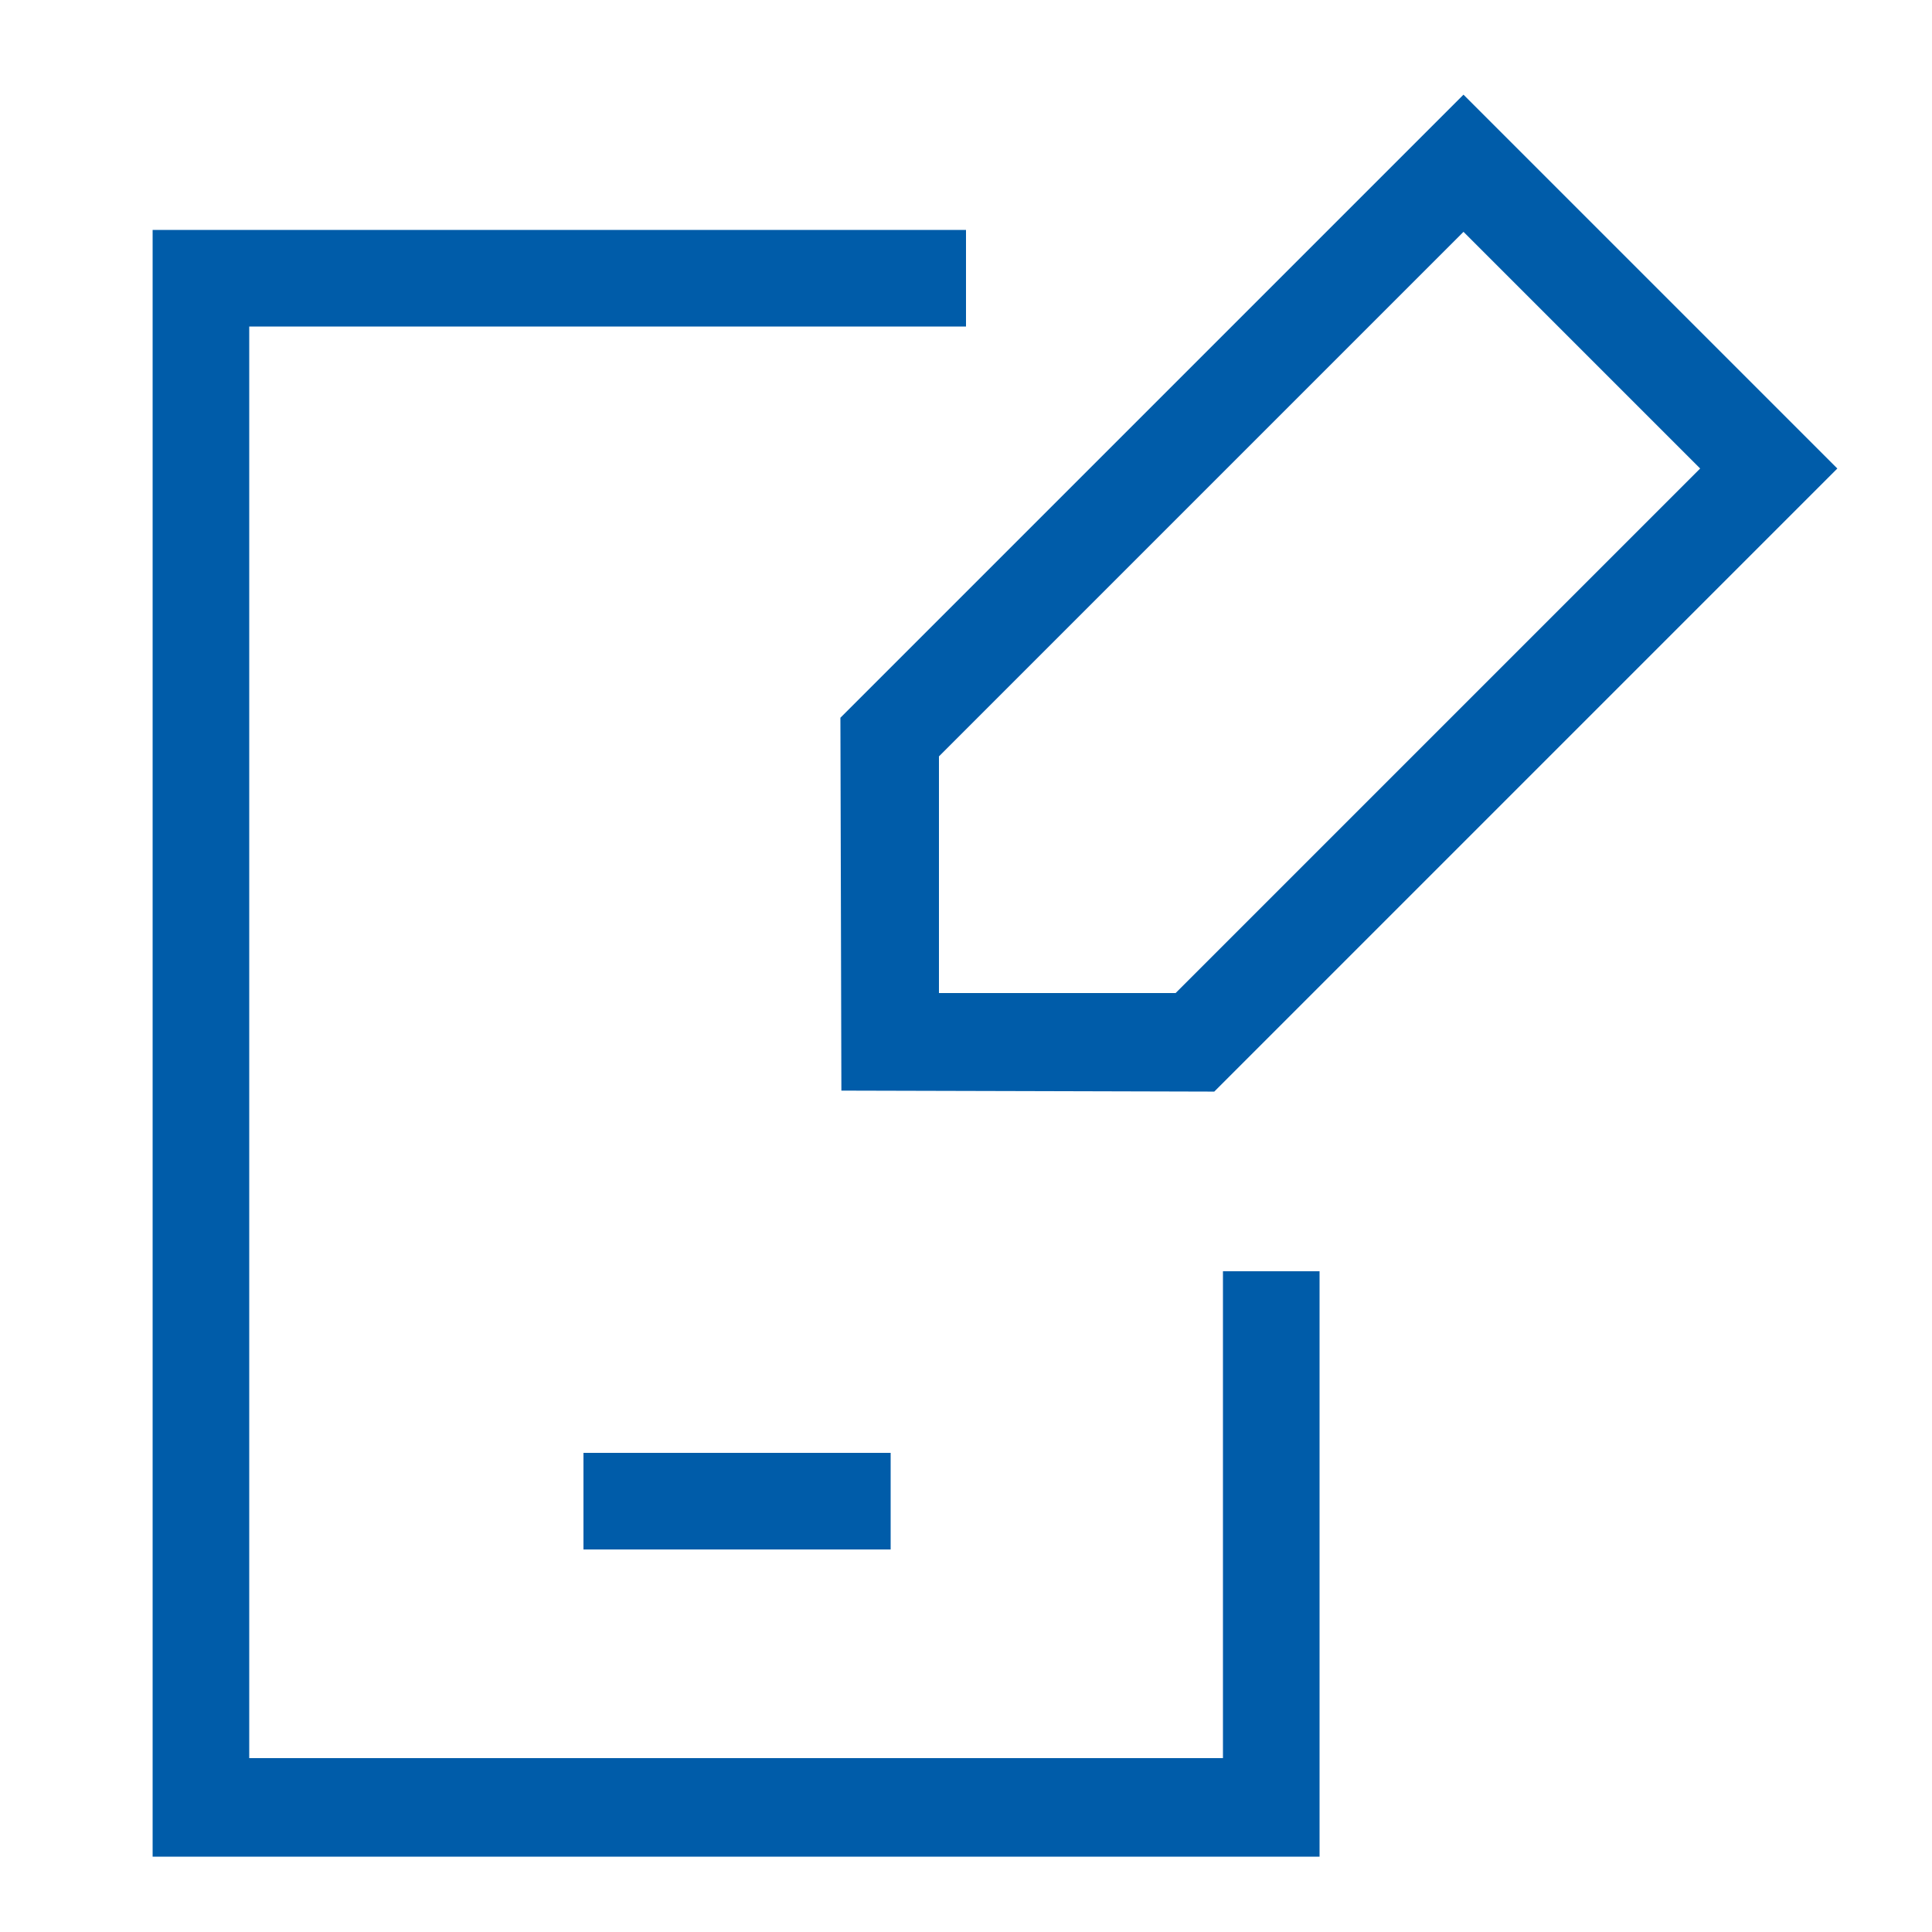
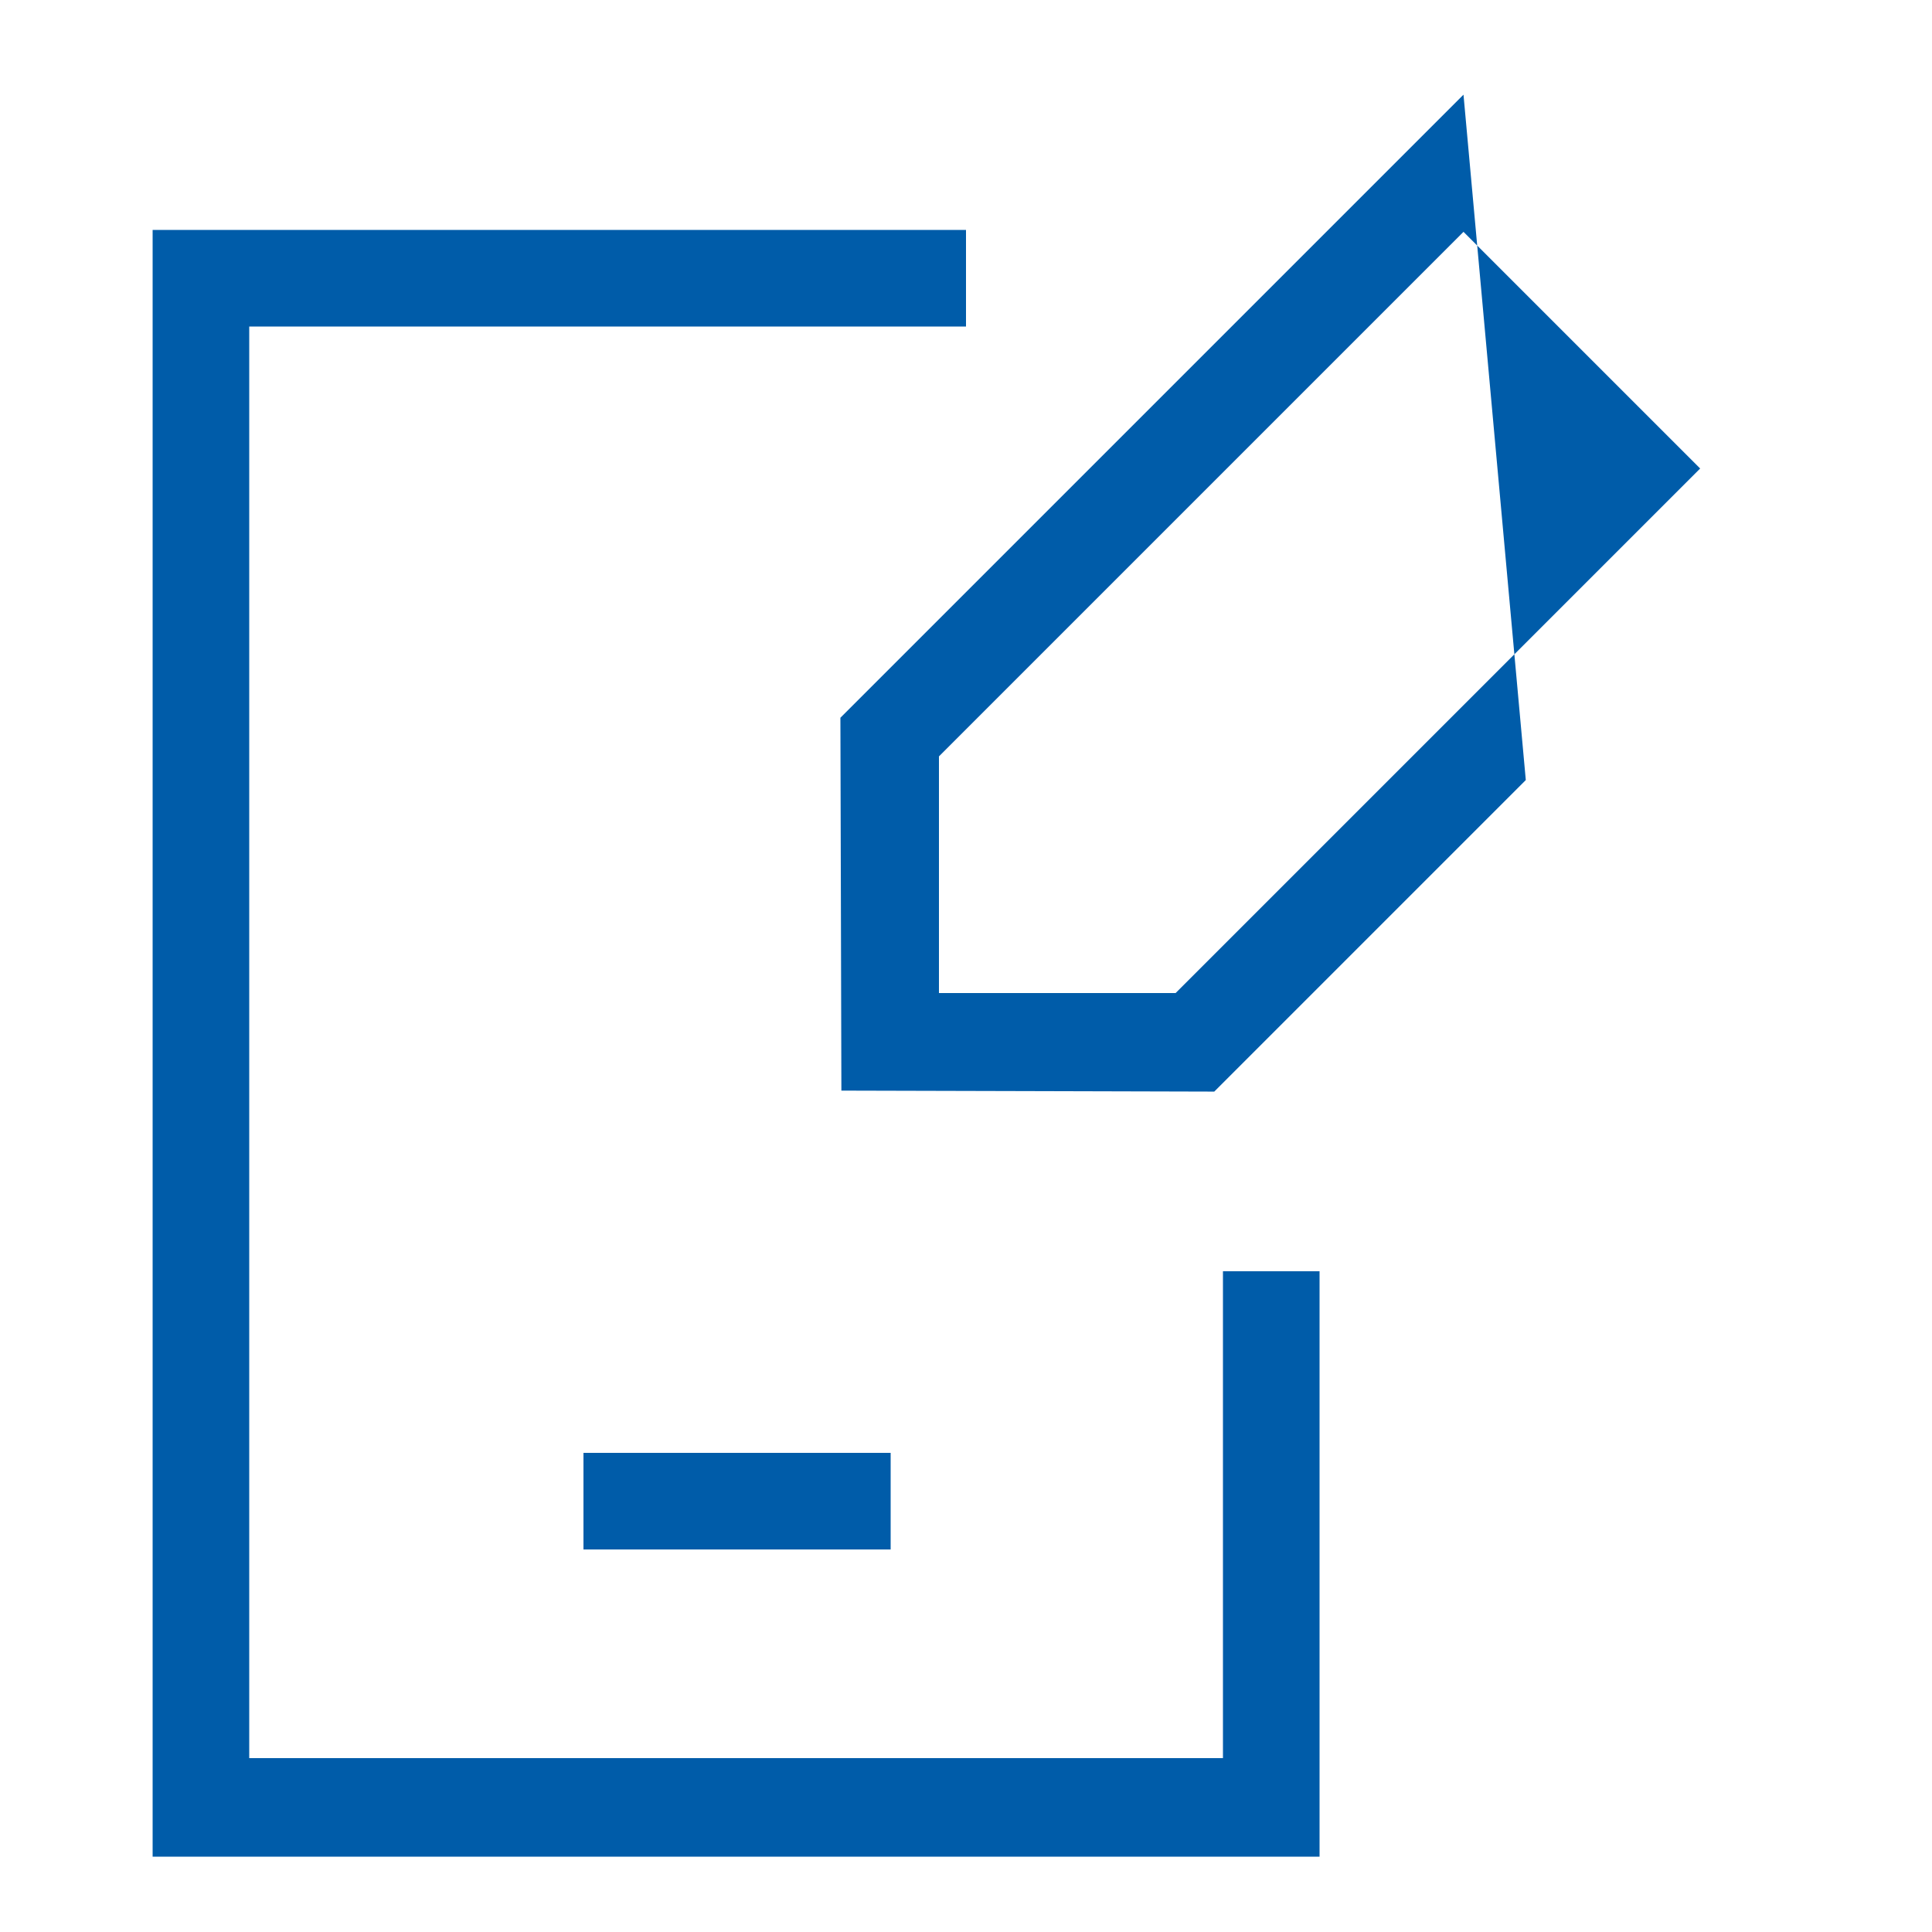
<svg xmlns="http://www.w3.org/2000/svg" width="100" height="100" viewBox="0 0 100 100" version="1.1">
-   <path d="M59.624 21.026L43.499 37.151 43.525 46.801L43.55 56.45 53.2 56.475L62.85 56.501 78.975 40.375L95.1 24.25 85.425 14.575L75.75 4.9 59.624 21.026M7.9 54L7.9 96.1 38.1 96.1L68.3 96.1 68.3 80.95L68.3 65.8 65.8 65.8L63.3 65.8 63.3 78.4L63.3 91 38.1 91L12.9 91 12.9 53.95L12.9 16.9 31.45 16.9L50 16.9 50 14.4L50 11.9 28.95 11.9L7.9 11.9 7.9 54M62.175 25.575L48.6 39.15 48.6 45.275L48.6 51.4 54.725 51.4L60.85 51.4 74.425 37.825L88 24.25 81.875 18.125L75.75 12 62.175 25.575M30.2 77.7L30.2 80.2 38.15 80.2L46.1 80.2 46.1 77.7L46.1 75.2 38.15 75.2L30.2 75.2 30.2 77.7" stroke="none" fill="#005ca9" fill-rule="evenodd" stroke-width="0.1" />
+   <path d="M59.624 21.026L43.499 37.151 43.525 46.801L43.55 56.45 53.2 56.475L62.85 56.501 78.975 40.375L75.75 4.9 59.624 21.026M7.9 54L7.9 96.1 38.1 96.1L68.3 96.1 68.3 80.95L68.3 65.8 65.8 65.8L63.3 65.8 63.3 78.4L63.3 91 38.1 91L12.9 91 12.9 53.95L12.9 16.9 31.45 16.9L50 16.9 50 14.4L50 11.9 28.95 11.9L7.9 11.9 7.9 54M62.175 25.575L48.6 39.15 48.6 45.275L48.6 51.4 54.725 51.4L60.85 51.4 74.425 37.825L88 24.25 81.875 18.125L75.75 12 62.175 25.575M30.2 77.7L30.2 80.2 38.15 80.2L46.1 80.2 46.1 77.7L46.1 75.2 38.15 75.2L30.2 75.2 30.2 77.7" stroke="none" fill="#005ca9" fill-rule="evenodd" stroke-width="0.1" />
</svg>